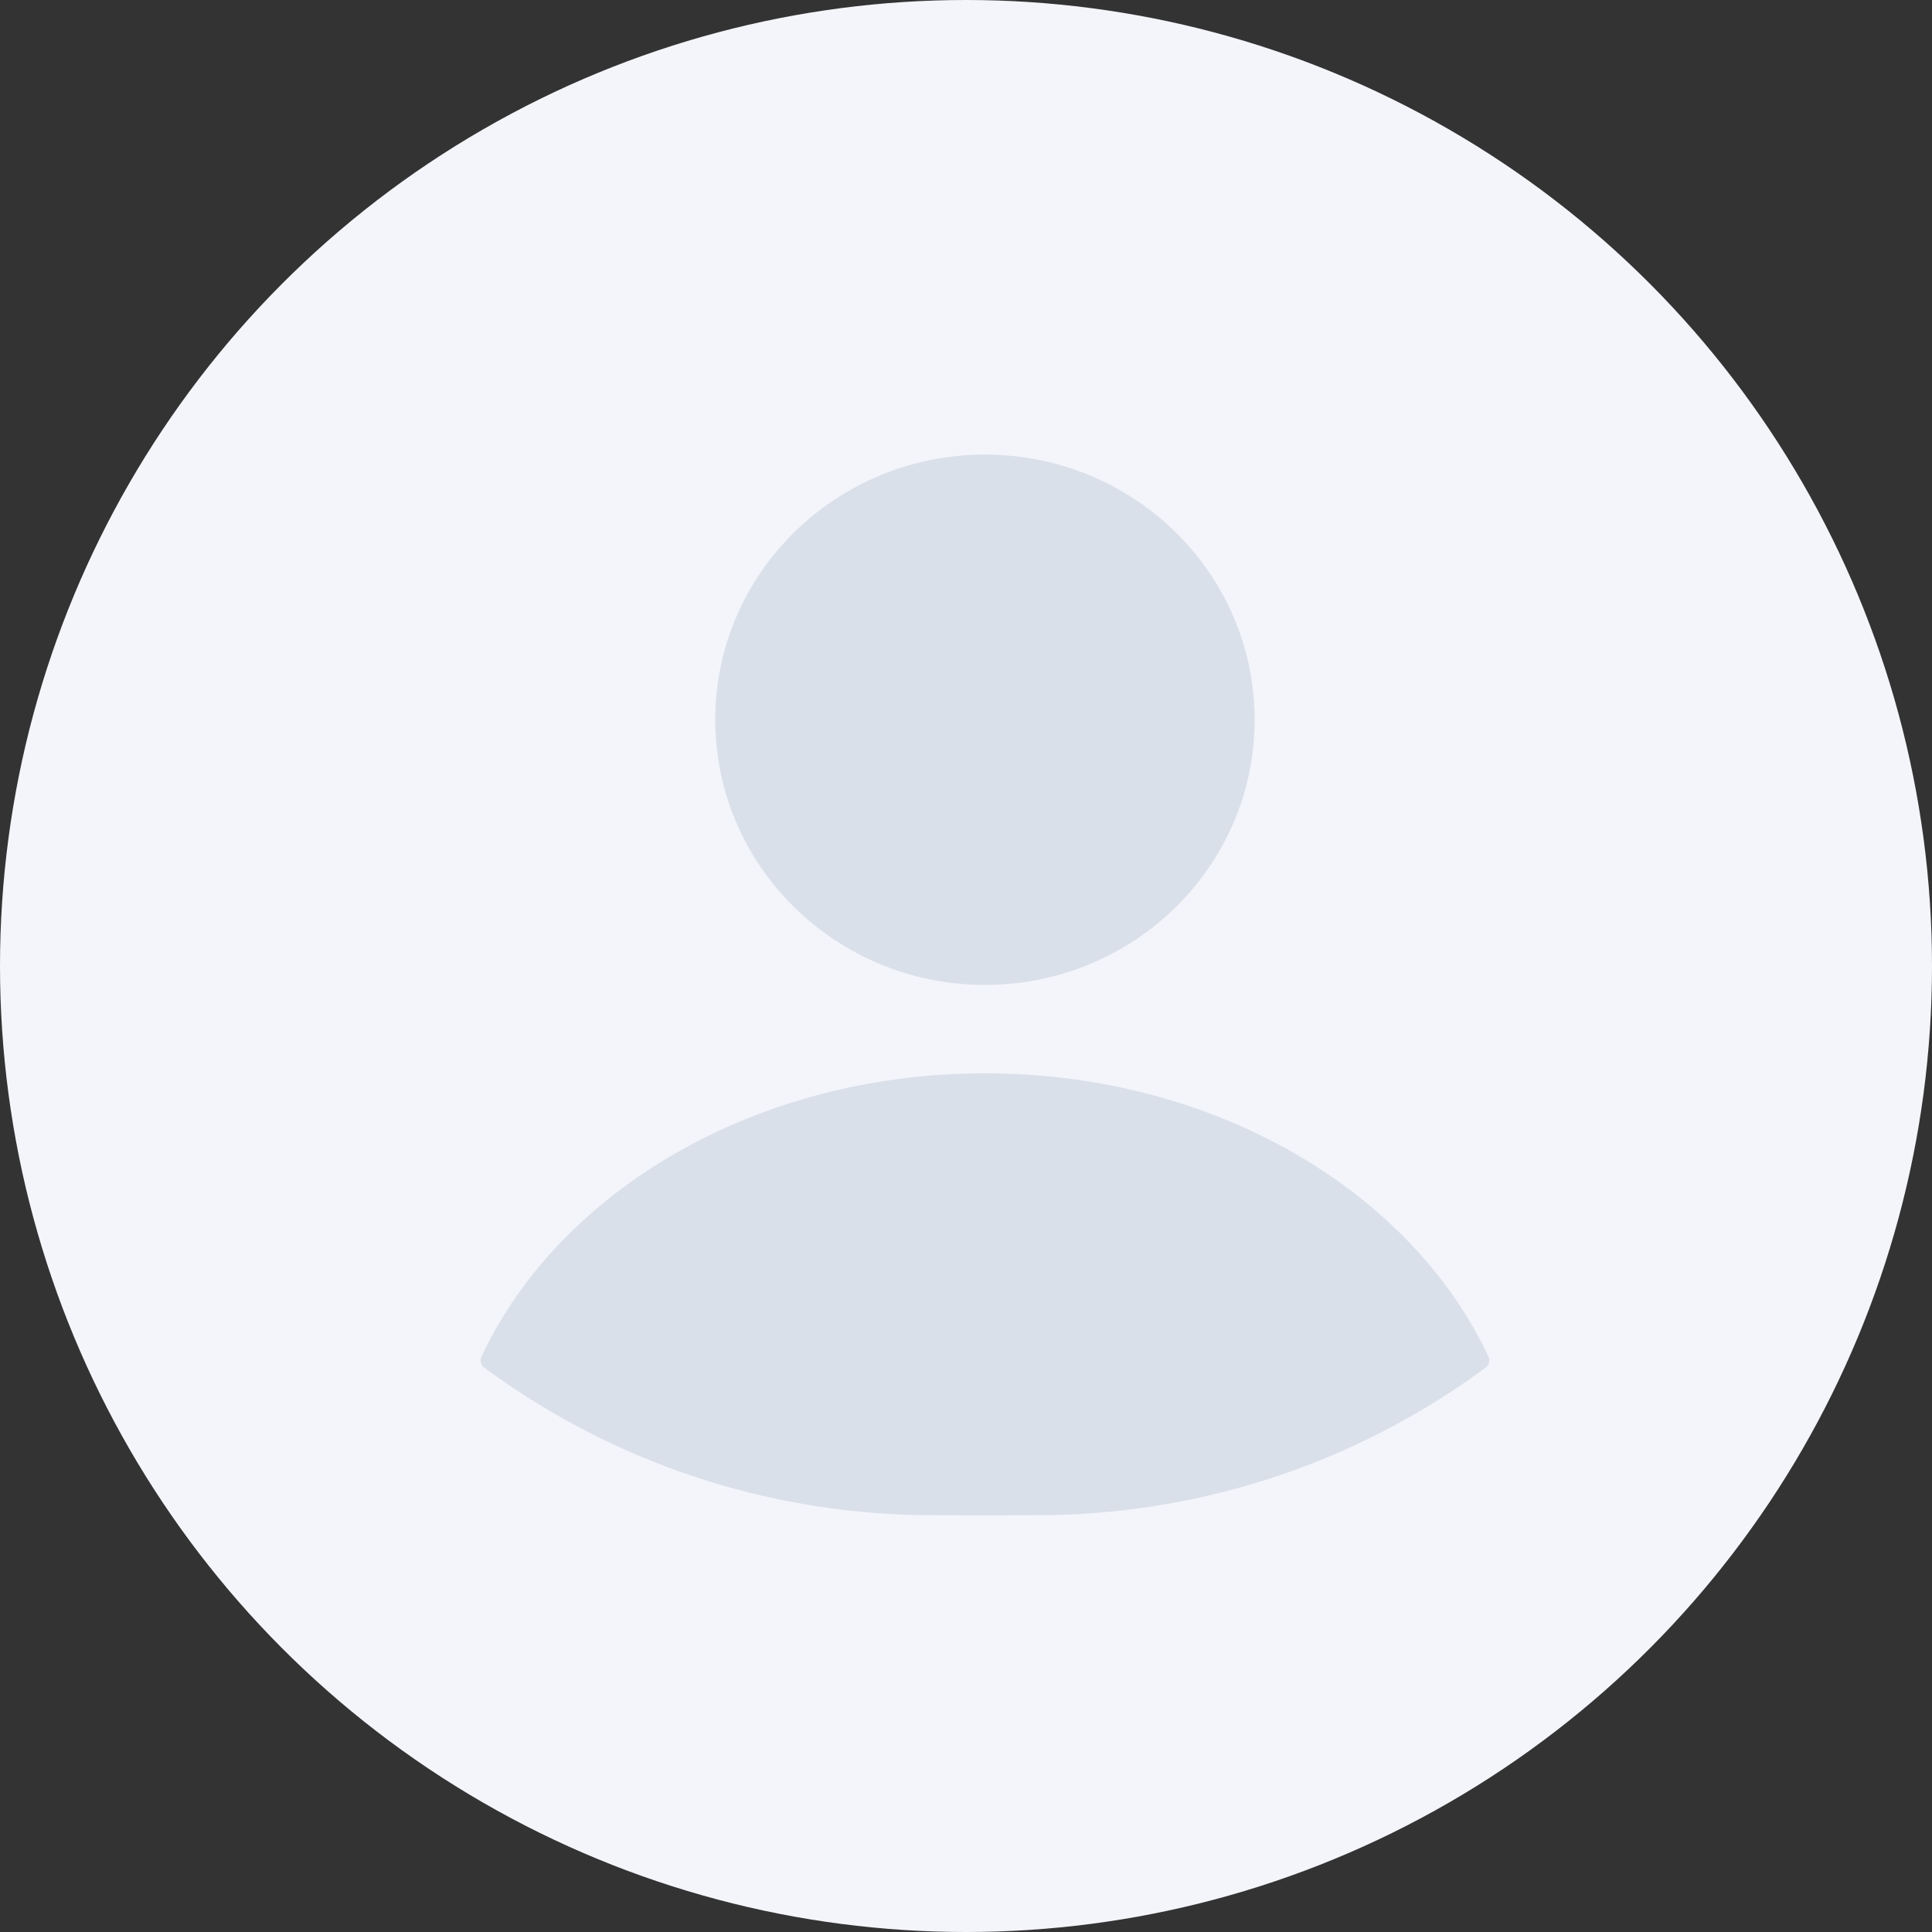
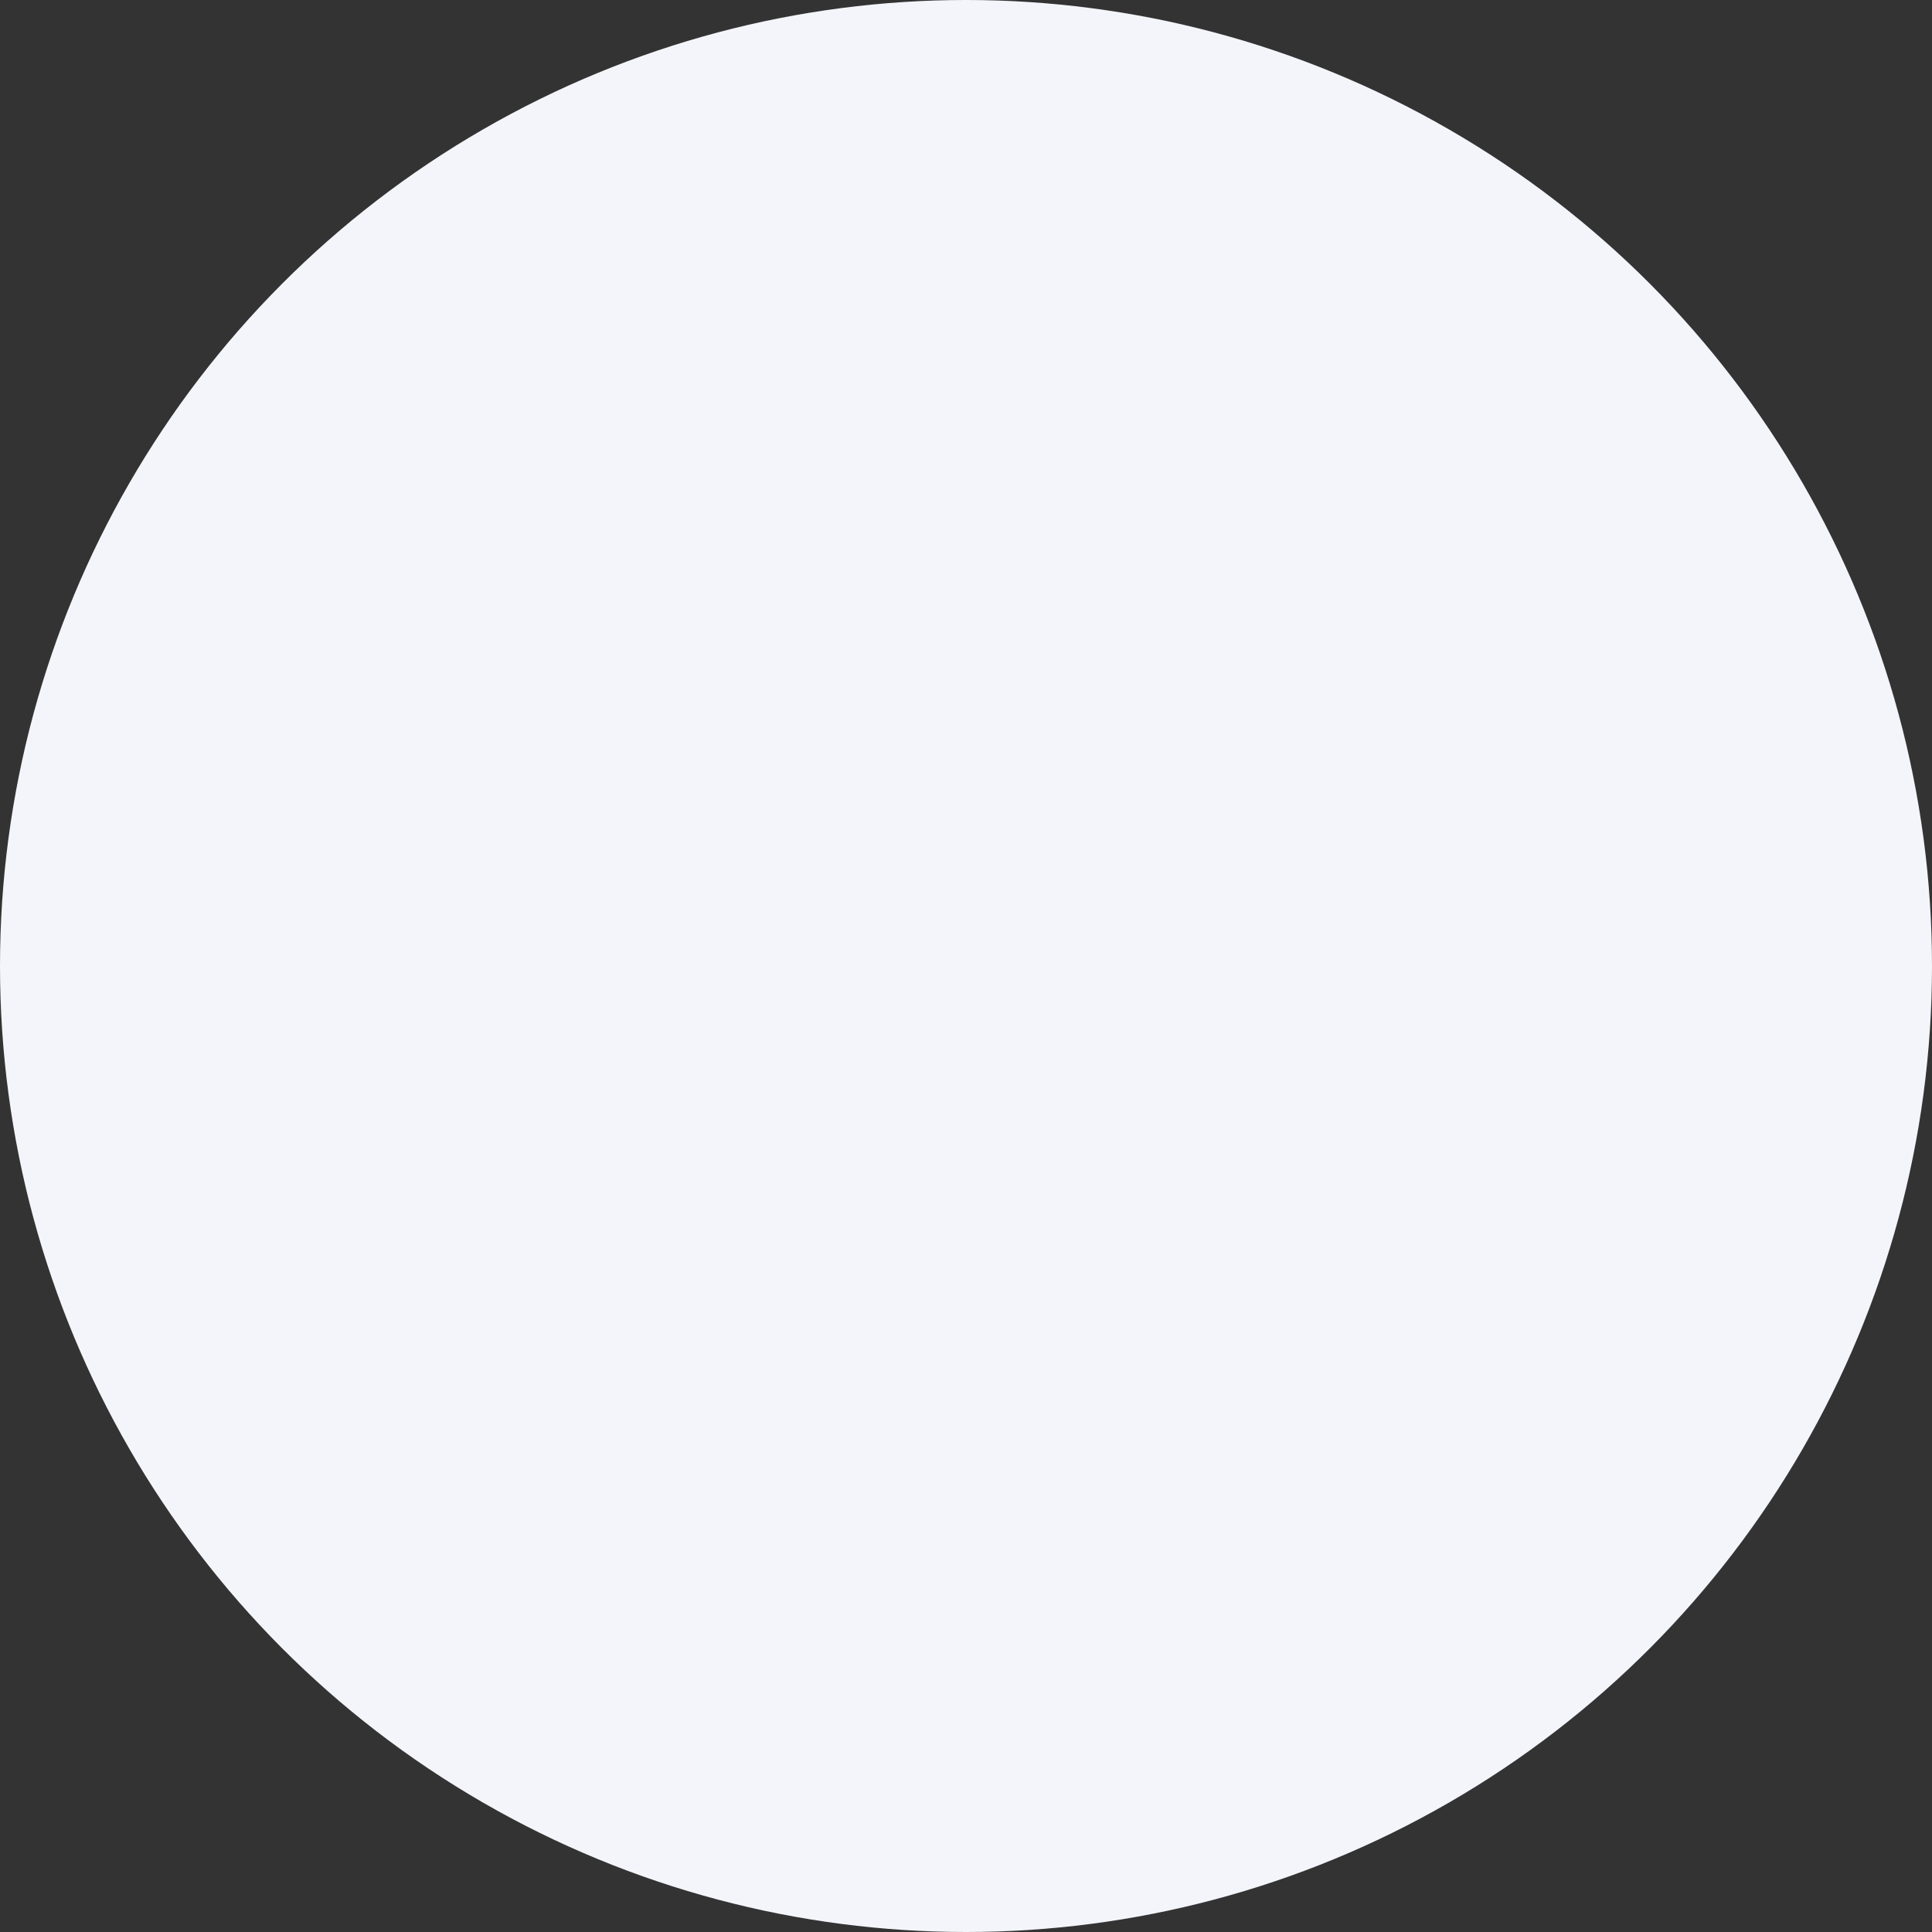
<svg xmlns="http://www.w3.org/2000/svg" width="51" height="51" viewBox="0 0 51 51" fill="none">
  <rect x="0" y="0" width="51" height="51" fill="#333333" stroke="none" />
  <circle cx="25.5" cy="25.5" r="25.5" fill="#F3F5FA" />
-   <ellipse cx="26" cy="19" rx="7.119" ry="7" fill="#DAE0EA" />
-   <path d="M26.001 28.333C32.059 28.333 37.234 31.435 39.29 35.806C39.339 35.912 39.307 36.037 39.213 36.106C36.093 38.406 32.281 39.822 28.142 39.984C27.75 40 27.285 40 26.357 40H25.644C24.716 40 24.251 40 23.859 39.984C19.72 39.822 15.907 38.406 12.787 36.106C12.694 36.037 12.661 35.912 12.711 35.806C14.766 31.435 19.942 28.333 26.001 28.333Z" fill="#DAE0EA" />
</svg>